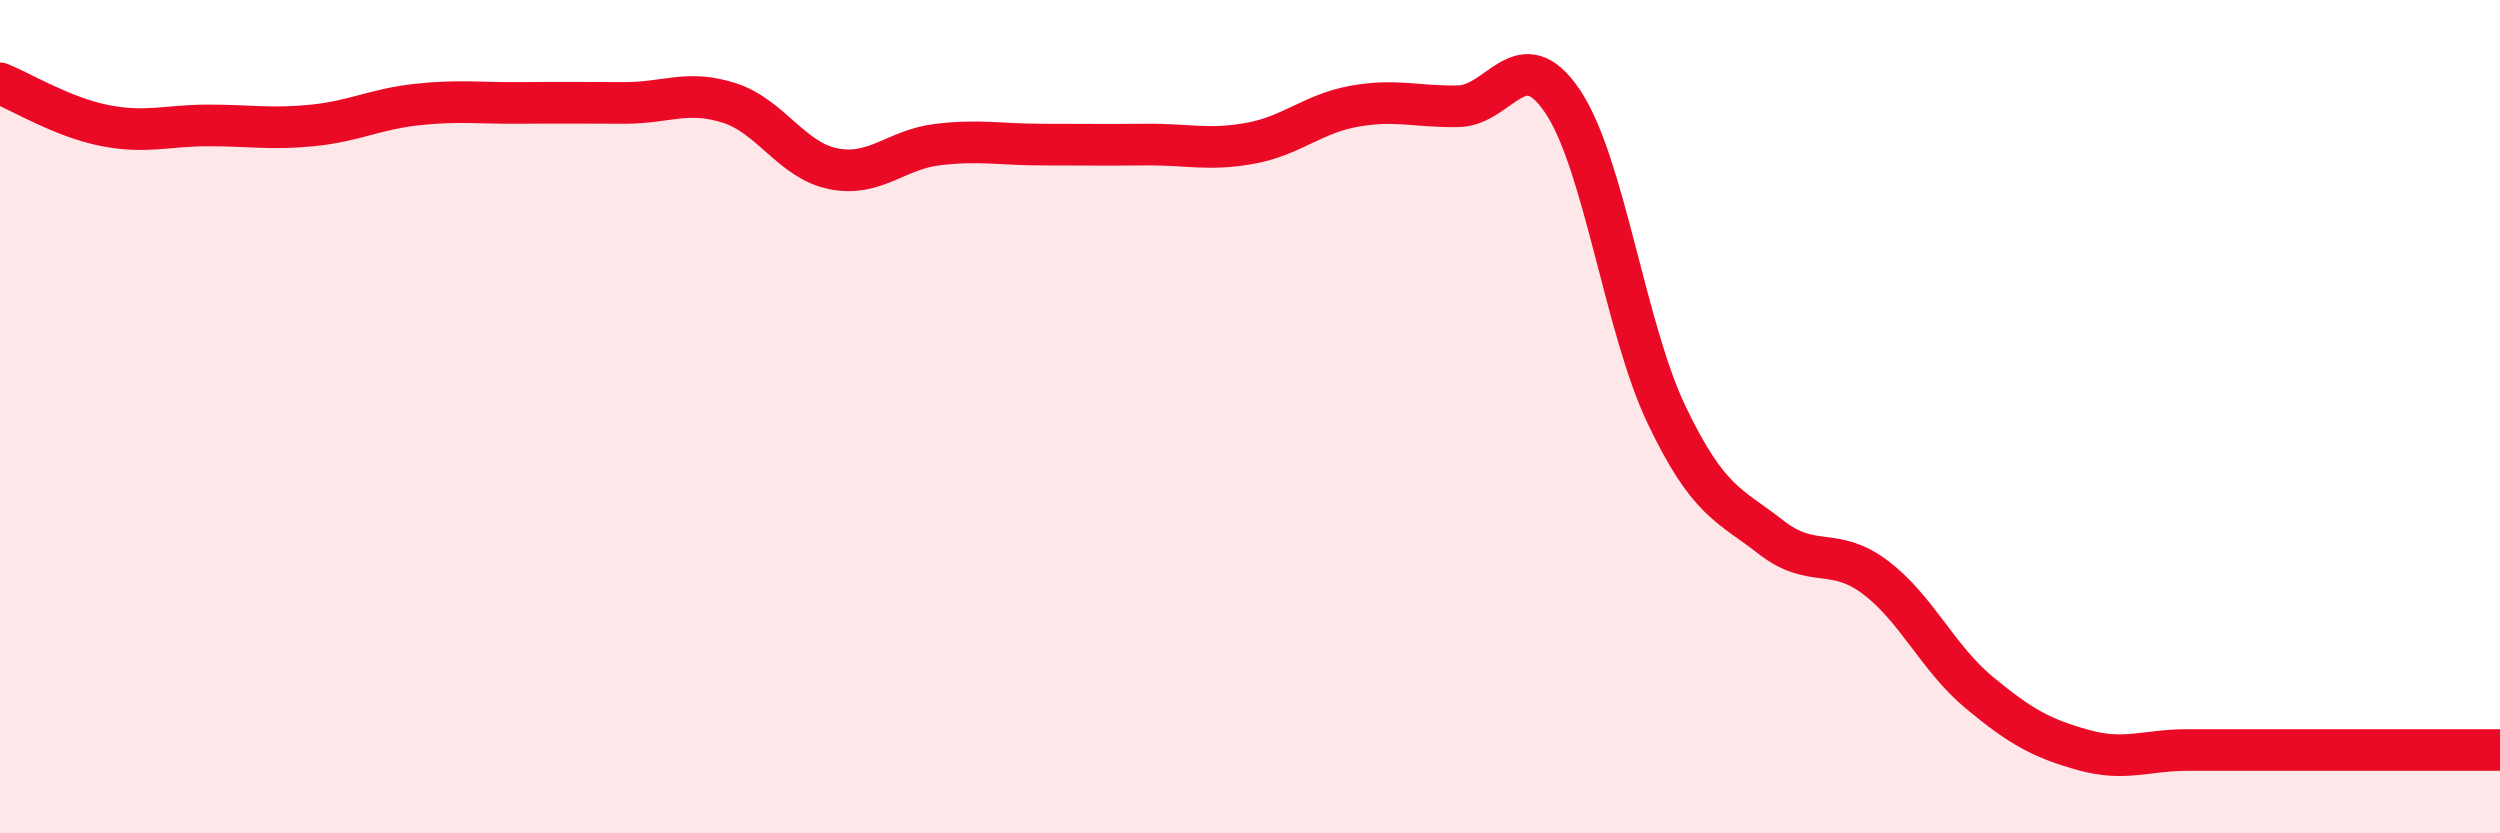
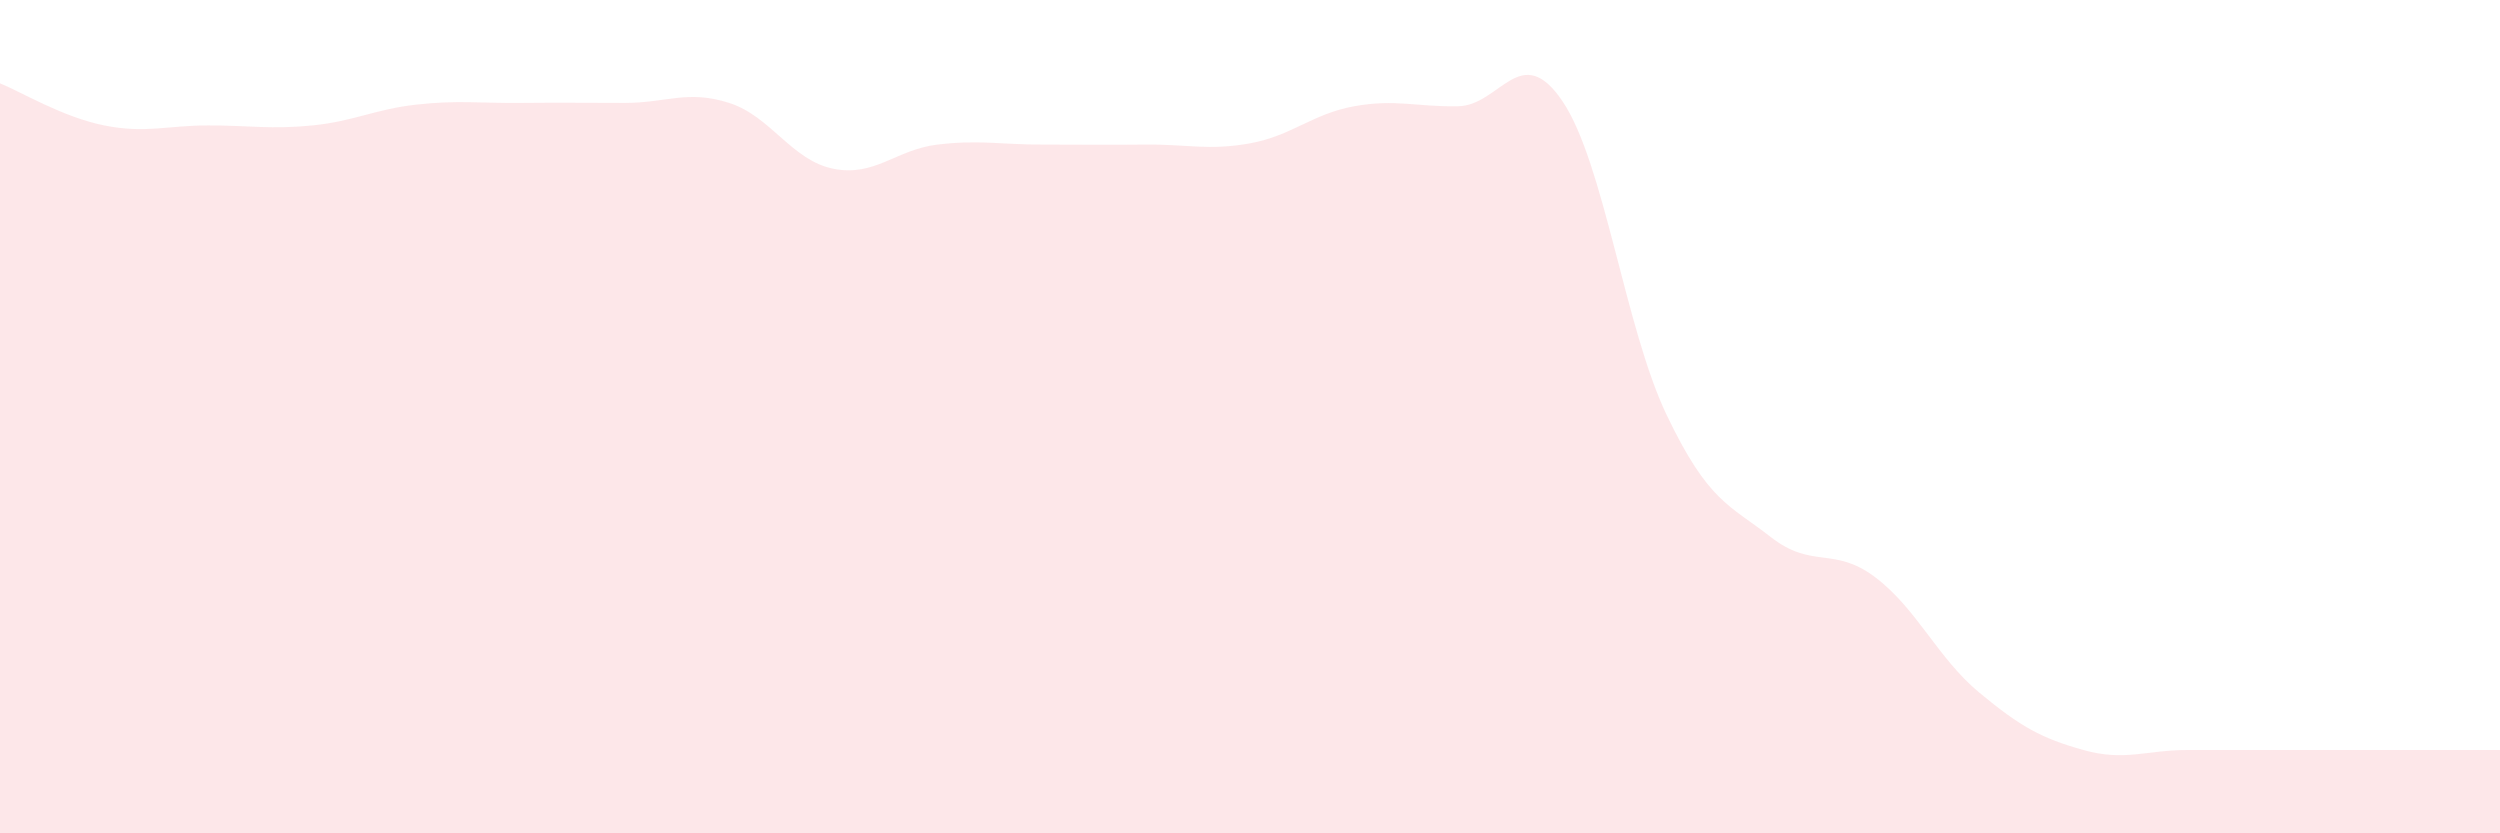
<svg xmlns="http://www.w3.org/2000/svg" width="60" height="20" viewBox="0 0 60 20">
  <path d="M 0,2 C 0.5,2.2 1.5,2.81 2.5,3.01 C 3.5,3.21 4,3.01 5,3.01 C 6,3.01 6.5,3.11 7.5,3.01 C 8.5,2.91 9,2.62 10,2.51 C 11,2.4 11.5,2.48 12.5,2.47 C 13.5,2.46 14,2.47 15,2.47 C 16,2.47 16.5,2.15 17.5,2.47 C 18.5,2.79 19,3.85 20,4.05 C 21,4.25 21.5,3.59 22.5,3.47 C 23.5,3.35 24,3.47 25,3.47 C 26,3.47 26.5,3.48 27.5,3.47 C 28.5,3.46 29,3.62 30,3.44 C 31,3.26 31.5,2.73 32.5,2.55 C 33.5,2.37 34,2.57 35,2.55 C 36,2.53 36.5,0.95 37.5,2.43 C 38.5,3.91 39,7.87 40,9.96 C 41,12.05 41.5,12.11 42.5,12.89 C 43.5,13.67 44,13.1 45,13.85 C 46,14.6 46.5,15.79 47.5,16.62 C 48.5,17.45 49,17.72 50,18 C 51,18.28 51.5,18 52.5,18 C 53.5,18 53.5,18 55,18 C 56.5,18 59,18 60,18L60 20L0 20Z" fill="#EB0A25" opacity="0.1" stroke-linecap="round" stroke-linejoin="round" />
-   <path d="M 0,2 C 0.5,2.2 1.5,2.81 2.5,3.01 C 3.5,3.21 4,3.01 5,3.01 C 6,3.01 6.5,3.11 7.5,3.01 C 8.5,2.91 9,2.62 10,2.51 C 11,2.4 11.5,2.48 12.5,2.47 C 13.5,2.46 14,2.47 15,2.47 C 16,2.47 16.5,2.15 17.5,2.47 C 18.5,2.79 19,3.85 20,4.05 C 21,4.25 21.5,3.59 22.5,3.47 C 23.5,3.35 24,3.47 25,3.47 C 26,3.47 26.5,3.48 27.5,3.47 C 28.5,3.46 29,3.62 30,3.44 C 31,3.26 31.5,2.73 32.5,2.55 C 33.5,2.37 34,2.57 35,2.55 C 36,2.53 36.5,0.95 37.5,2.43 C 38.5,3.91 39,7.87 40,9.96 C 41,12.05 41.5,12.11 42.5,12.89 C 43.5,13.67 44,13.1 45,13.85 C 46,14.6 46.5,15.79 47.5,16.62 C 48.5,17.45 49,17.72 50,18 C 51,18.28 51.5,18 52.5,18 C 53.5,18 53.5,18 55,18 C 56.5,18 59,18 60,18" stroke="#EB0A25" stroke-width="1" fill="none" stroke-linecap="round" stroke-linejoin="round" />
</svg>